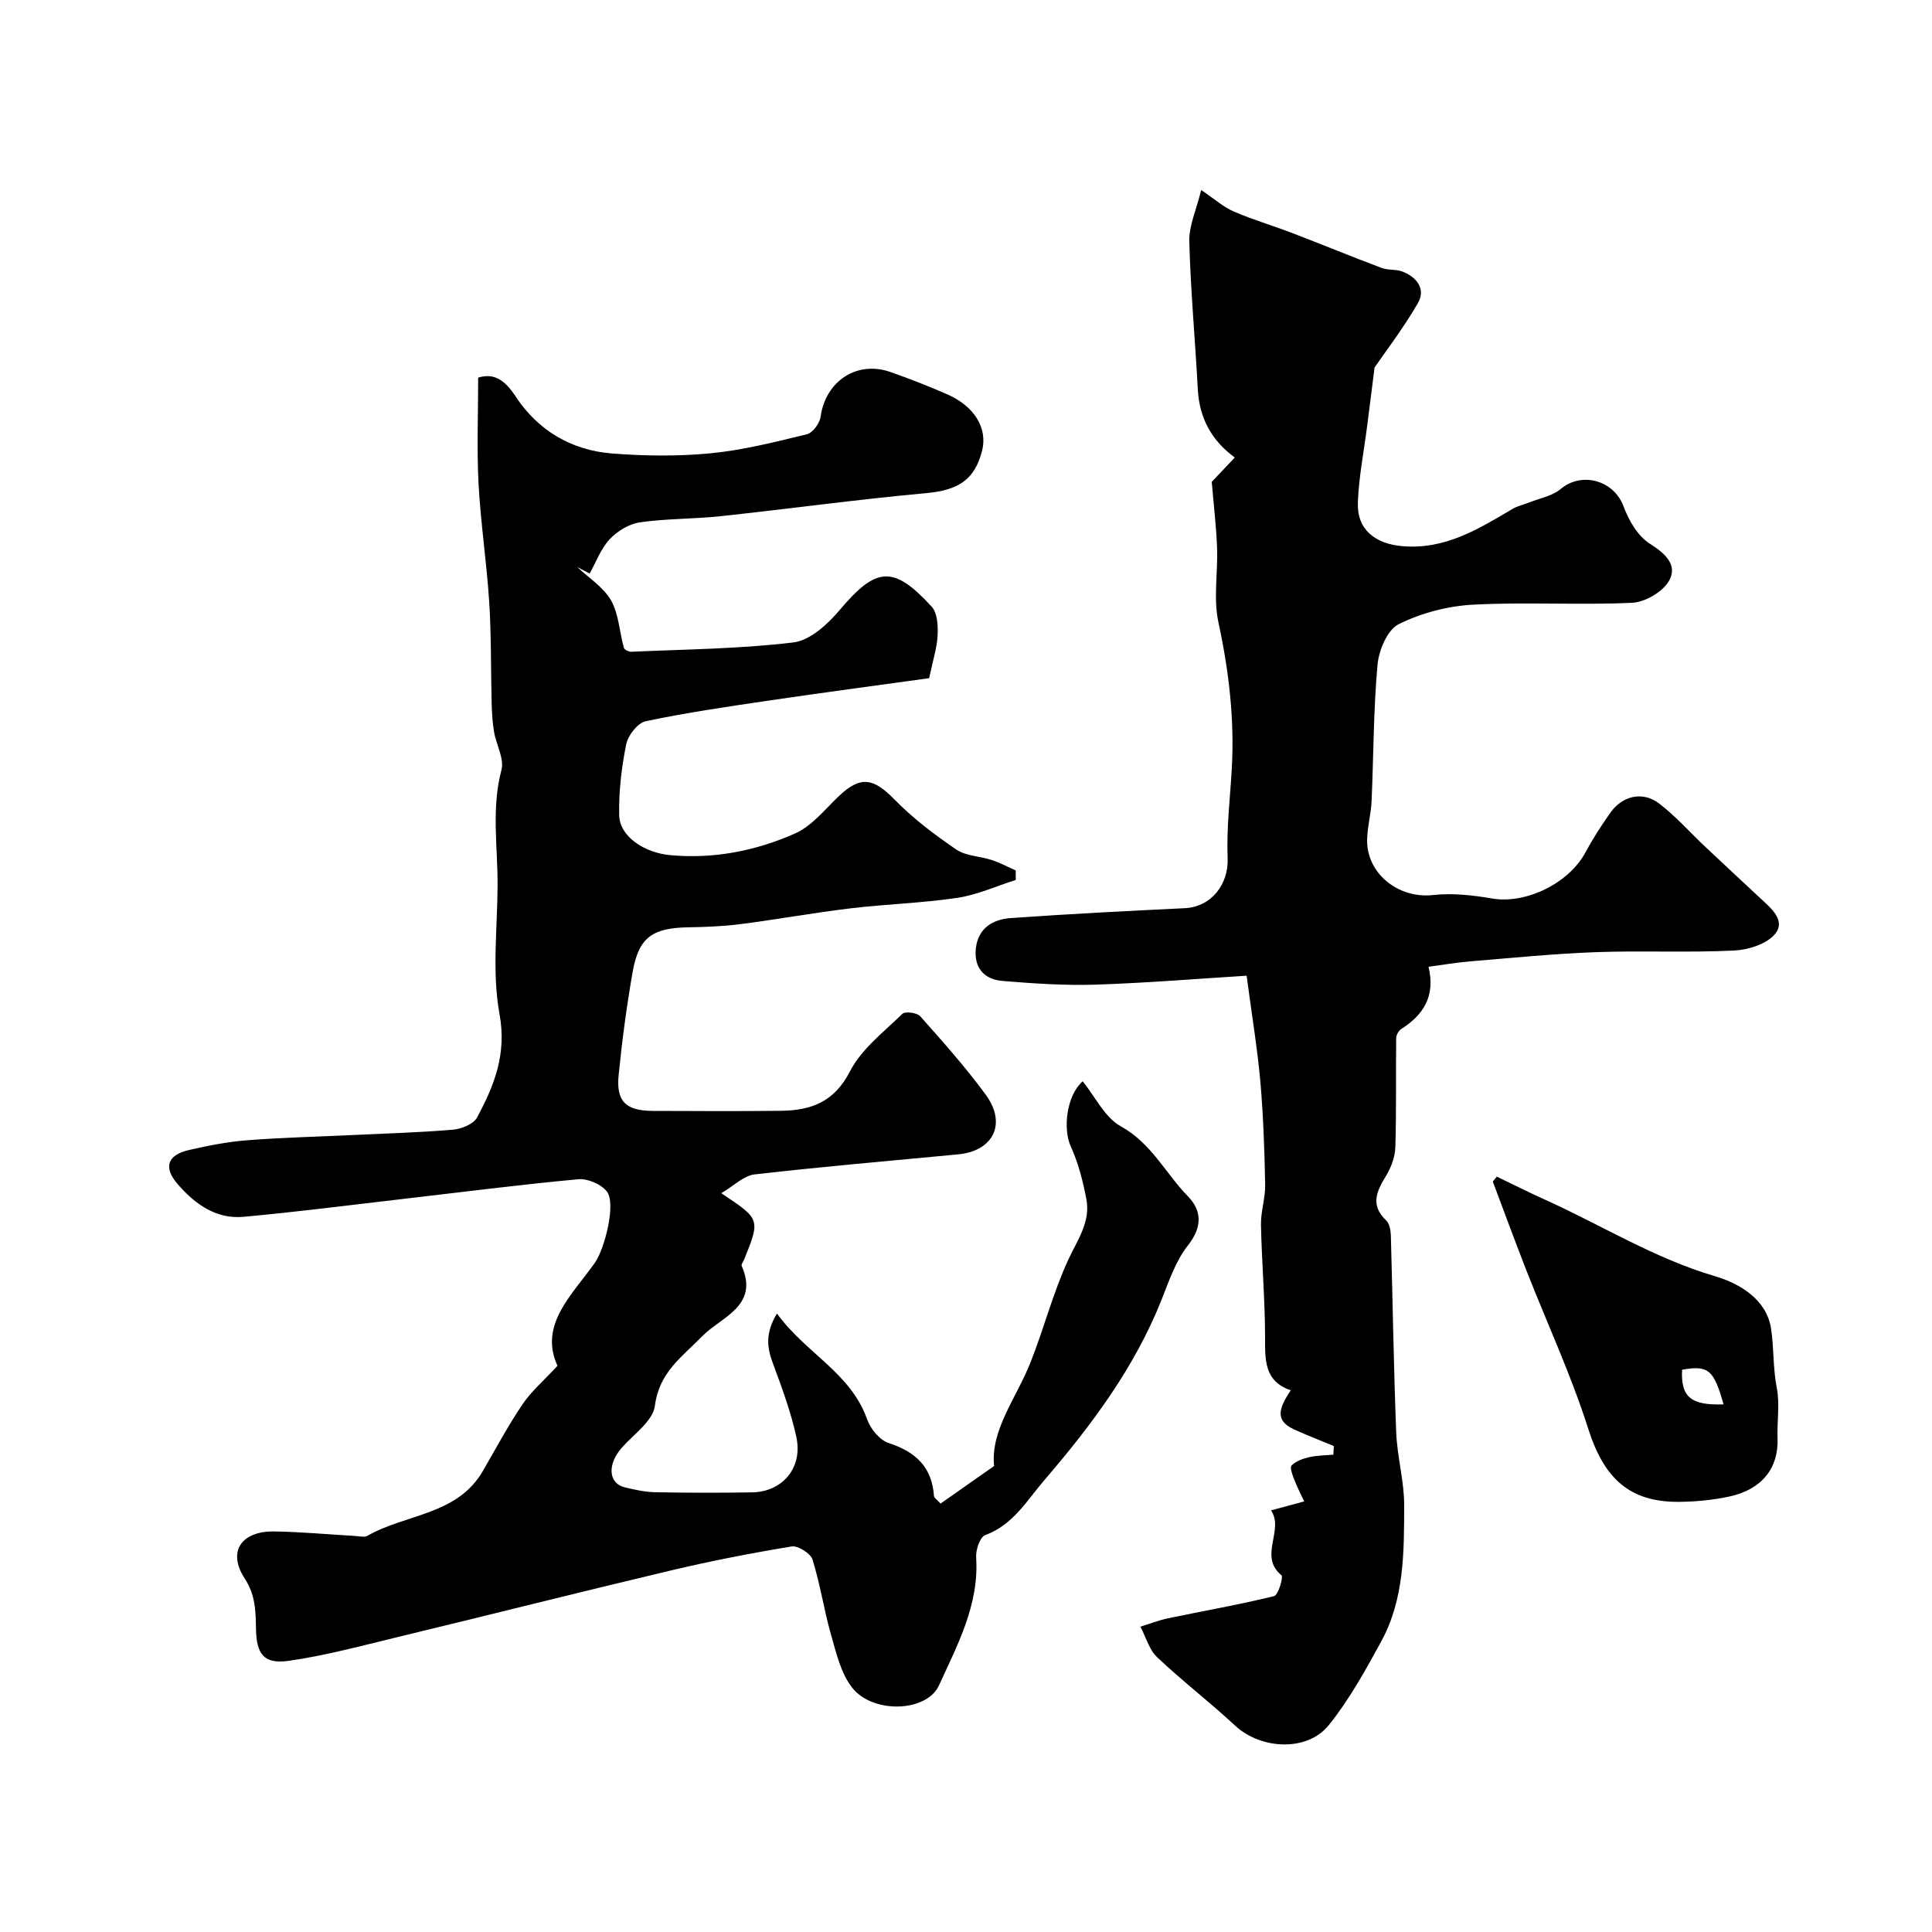
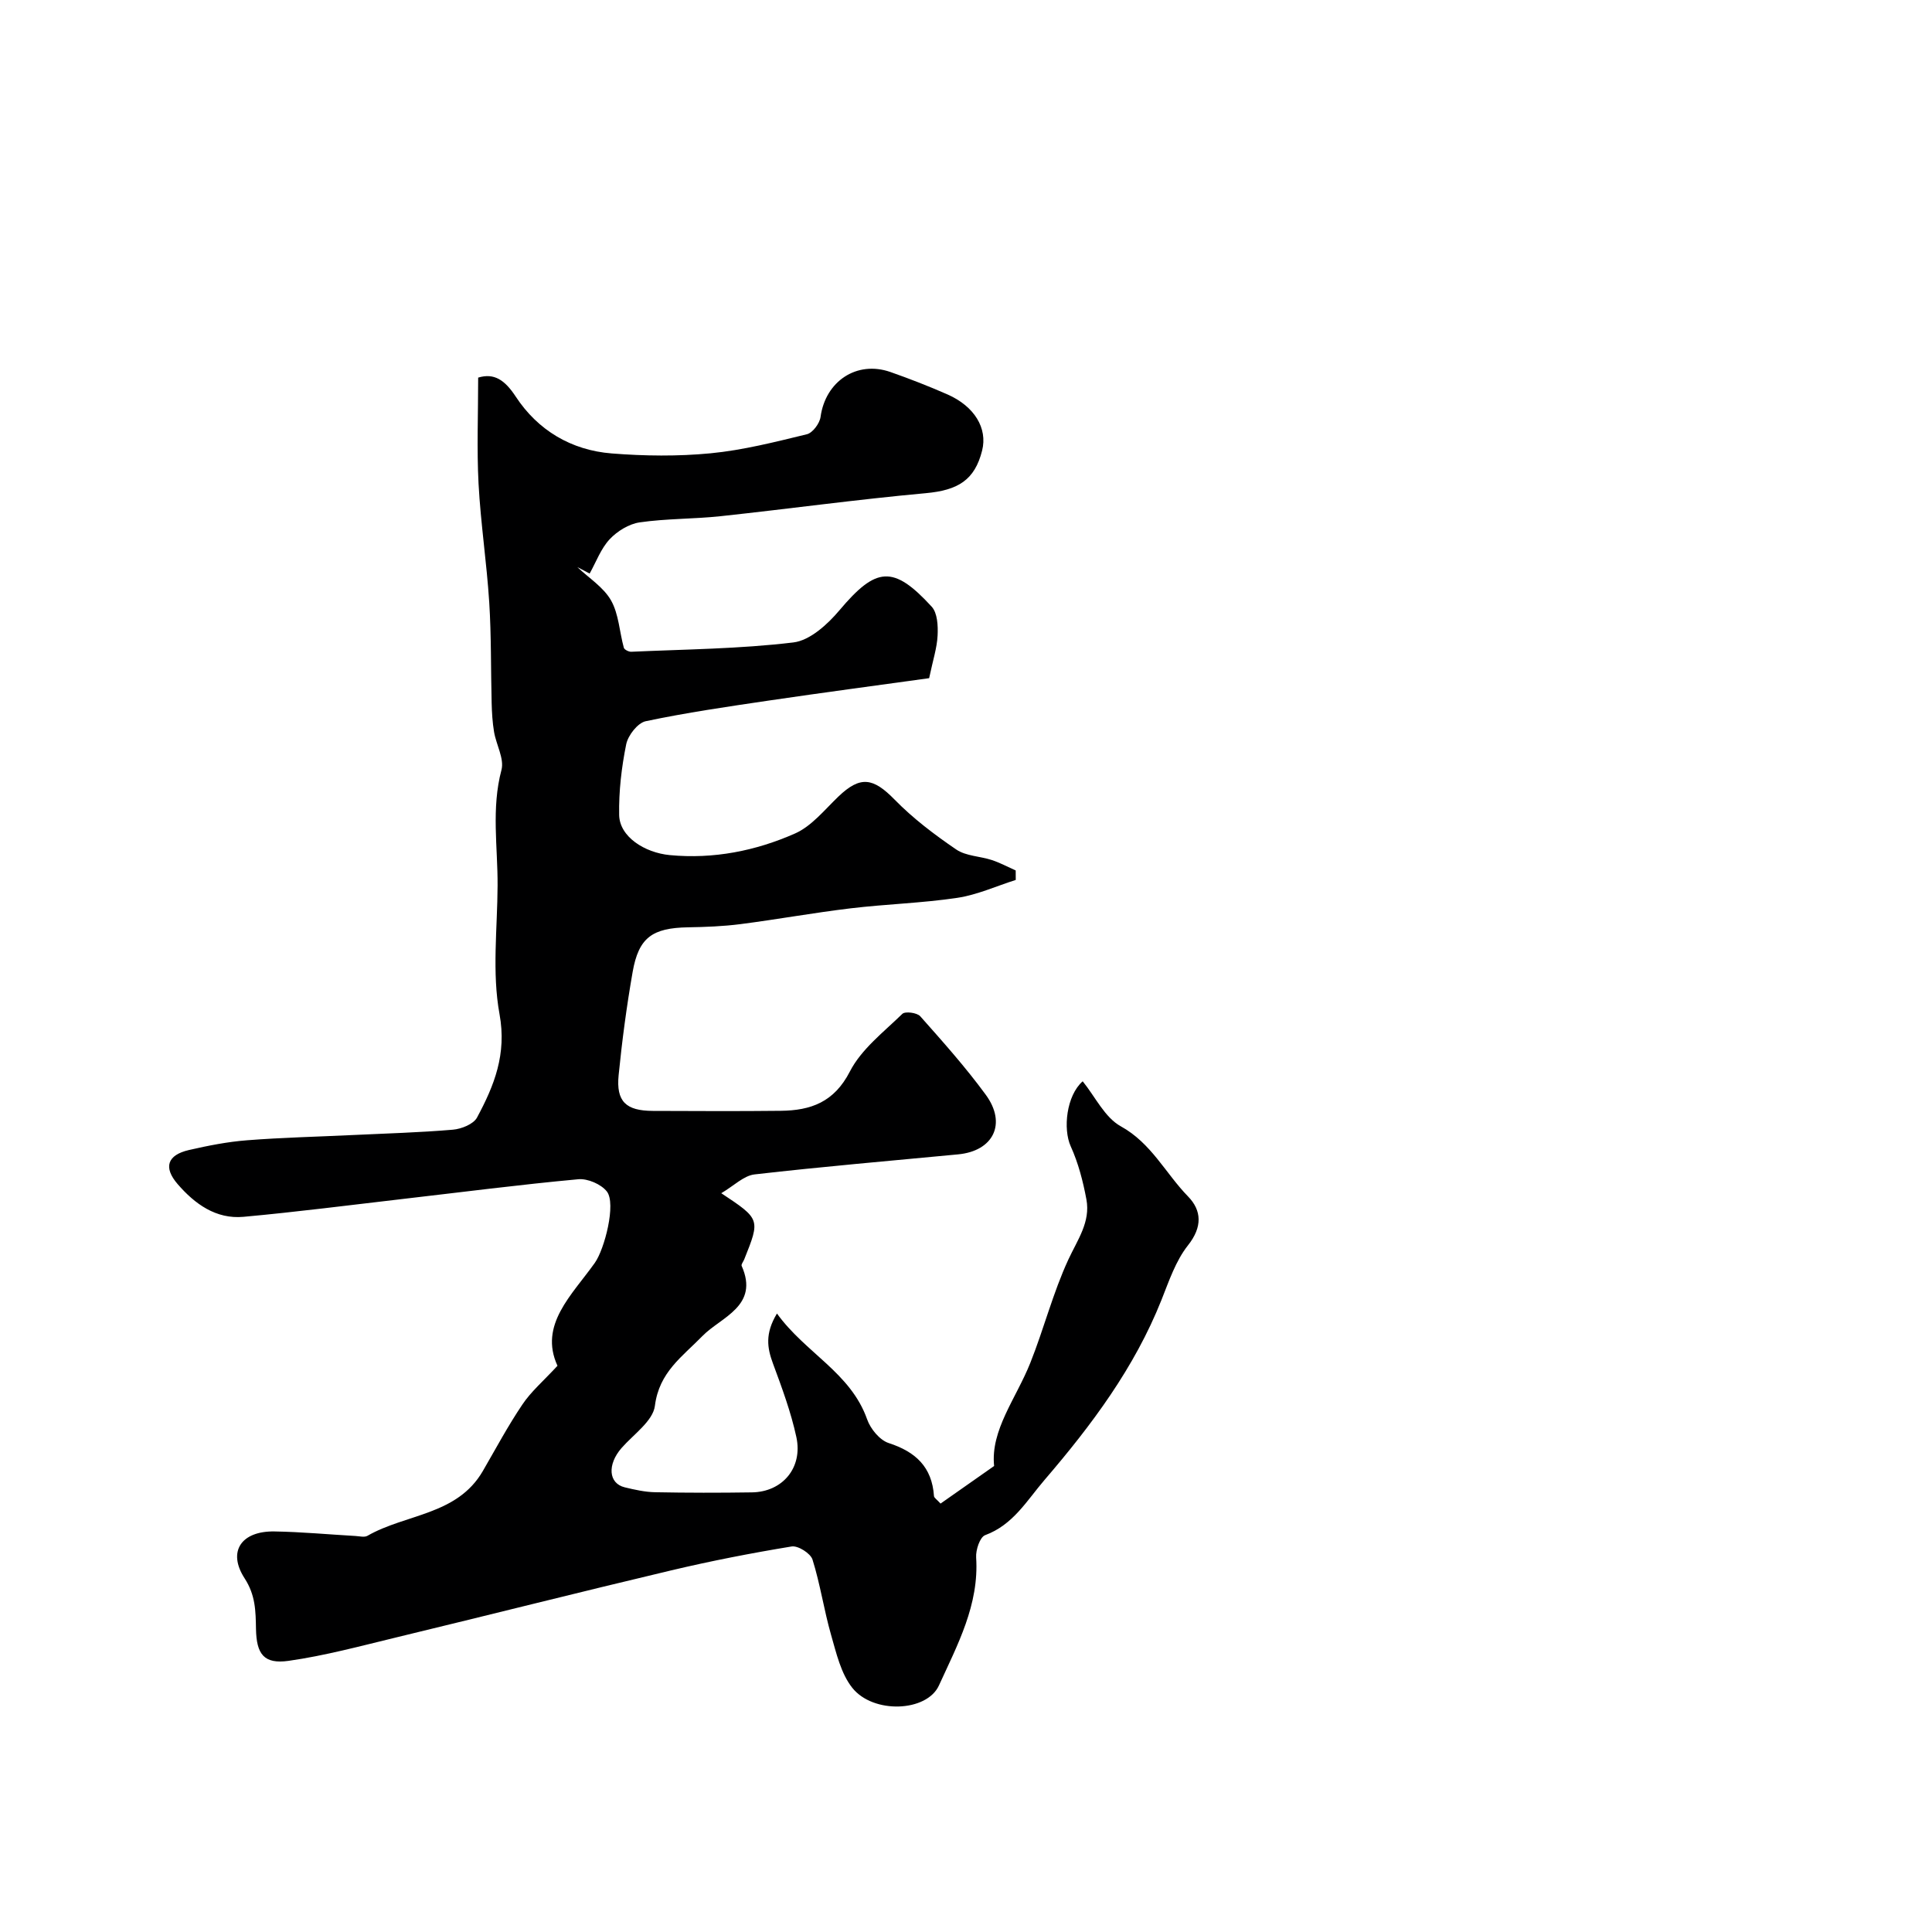
<svg xmlns="http://www.w3.org/2000/svg" enable-background="new 0 0 400 400" viewBox="0 0 400 400">
  <g fill="#000001">
    <path d="m115.42 282.77c-3.89-8.48 2.99-14.63 7.74-21.32 2-2.82 4.45-12.26 2.48-14.77-1.19-1.51-3.98-2.71-5.91-2.53-12.07 1.11-24.1 2.67-36.14 4.06-11.06 1.28-22.1 2.71-33.18 3.72-5.69.52-10.08-2.67-13.62-6.76-3.02-3.49-2.14-6.04 2.33-7.07 3.97-.91 8-1.71 12.05-2.02 7.25-.57 14.53-.73 21.8-1.08 6.93-.33 13.88-.52 20.79-1.11 1.77-.15 4.26-1.14 5-2.51 3.56-6.62 6.18-13.11 4.66-21.42-1.58-8.61-.44-17.73-.4-26.63.04-7.96-1.32-15.93.8-23.91.62-2.32-1.08-5.22-1.53-7.88-.33-1.97-.45-4-.5-6.01-.18-6.94-.06-13.91-.5-20.83-.52-8.19-1.77-16.34-2.21-24.53-.38-7.21-.08-14.46-.08-21.99 3.3-1 5.5.47 7.77 3.92 4.59 7 11.52 11.12 19.88 11.78 6.79.54 13.71.62 20.47-.03 6.71-.65 13.35-2.34 19.93-3.94 1.2-.29 2.66-2.25 2.84-3.6 1.01-7.36 7.49-11.73 14.46-9.29 3.99 1.4 7.94 2.94 11.81 4.64 5.61 2.47 8.33 7.02 7.18 11.61-1.54 6.16-5.02 8.23-11.69 8.84-14.17 1.29-28.29 3.24-42.44 4.76-5.57.6-11.23.48-16.76 1.28-2.23.32-4.66 1.82-6.23 3.5-1.82 1.95-2.8 4.7-4.14 7.1-.85-.45-1.71-.9-2.56-1.35 2.39 2.27 5.43 4.17 6.99 6.91 1.61 2.85 1.74 6.52 2.65 9.8.11.4 1.02.85 1.54.83 11.2-.51 22.45-.59 33.56-1.93 3.44-.41 7.09-3.75 9.55-6.67 7.57-8.98 11.12-9.42 19.09-.73 1.19 1.3 1.32 3.95 1.22 5.95-.12 2.57-.97 5.11-1.75 8.85-10.64 1.48-21.92 2.97-33.17 4.63-8.53 1.26-17.08 2.5-25.51 4.28-1.66.35-3.66 2.92-4.04 4.77-.97 4.79-1.55 9.75-1.46 14.63.07 4.52 5.28 7.82 10.48 8.32 9.06.86 17.77-.87 25.92-4.47 3.45-1.52 6.13-4.91 8.98-7.64 4.54-4.35 7.19-3.94 11.65.62 3.8 3.89 8.24 7.25 12.76 10.33 2.01 1.37 4.92 1.38 7.36 2.18 1.7.56 3.31 1.43 4.95 2.16 0 .65.01 1.3.01 1.96-4.03 1.28-7.98 3.09-12.11 3.71-7.3 1.09-14.73 1.29-22.07 2.17-7.62.91-15.19 2.29-22.81 3.27-3.59.46-7.24.6-10.86.66-7.41.13-10.22 2.12-11.47 9.25-1.24 7.08-2.19 14.22-2.9 21.36-.54 5.47 1.52 7.38 7.09 7.4 8.83.03 17.66.08 26.49-.02 6.2-.07 11.04-1.78 14.3-8.14 2.38-4.63 6.99-8.16 10.86-11.93.58-.57 3.05-.25 3.71.5 4.68 5.27 9.39 10.55 13.55 16.23 4.41 6 1.59 11.67-5.72 12.36-14.05 1.34-28.12 2.54-42.14 4.15-2.24.26-4.27 2.35-6.89 3.89 8.09 5.37 8.09 5.37 4.76 13.69-.18.46-.67 1.04-.54 1.35 3.71 8.34-4.29 10.61-8.09 14.5-4.23 4.34-8.99 7.5-9.87 14.48-.4 3.15-4.42 5.9-6.9 8.73-2.98 3.41-2.74 7.33.67 8.15 2.05.49 4.17.97 6.26 1.01 6.68.13 13.37.13 20.06.03 6.32-.09 10.57-5.09 9.2-11.44-1.12-5.19-3-10.25-4.85-15.25-1.19-3.22-1.68-6.17.83-10.34 5.92 8.2 15.26 12.24 18.67 21.91.69 1.97 2.61 4.31 4.47 4.91 5.58 1.81 8.96 4.96 9.37 10.97.03.39.63.74 1.36 1.56 3.48-2.44 6.93-4.87 11.09-7.78-.77-7.44 4.55-13.97 7.49-21.34 2.82-7.07 4.7-14.54 7.89-21.42 1.89-4.08 4.6-7.76 3.73-12.43-.7-3.75-1.68-7.55-3.25-11-1.63-3.6-.89-10.51 2.48-13.46 2.59 3.19 4.56 7.48 7.89 9.32 6.33 3.49 9.26 9.74 13.92 14.52 2.84 2.91 3 6.33-.01 10.12-2.54 3.21-3.94 7.41-5.49 11.31-5.59 14.04-14.44 25.88-24.19 37.24-3.71 4.32-6.51 9.31-12.32 11.46-1.08.4-1.96 3.06-1.86 4.61.64 9.8-3.87 18.1-7.7 26.5-2.51 5.51-13.61 5.95-17.95.49-2.35-2.96-3.3-7.18-4.39-10.97-1.47-5.14-2.24-10.49-3.84-15.58-.41-1.29-3.01-2.93-4.32-2.71-8.34 1.37-16.66 2.99-24.89 4.94-18.99 4.5-37.92 9.29-56.89 13.87-7.42 1.79-14.83 3.8-22.37 4.87-5.11.72-6.65-1.38-6.75-6.59-.07-3.65-.07-6.97-2.36-10.5-3.61-5.57-.65-9.81 6.17-9.7 5.6.09 11.2.62 16.8.94.83.05 1.85.32 2.47-.04 7.91-4.55 18.56-4.23 23.88-13.4 2.68-4.62 5.2-9.35 8.18-13.76 1.8-2.7 4.35-4.87 7.28-8.04z" />
-     <path d="m258.1 202.01c-10.22.63-20.77 1.51-31.33 1.85-6.41.2-12.86-.24-19.25-.77-3.84-.32-5.94-2.82-5.47-6.81.48-4.13 3.53-5.94 7.16-6.2 12.02-.85 24.05-1.47 36.08-2.05 5.5-.26 9.1-4.94 8.88-10.38-.25-6.09.49-12.23.85-18.34.6-10.3-.58-20.37-2.76-30.47-1.07-4.94-.09-10.29-.28-15.45-.15-4.22-.66-8.42-1.1-13.63 1.04-1.1 2.98-3.14 4.77-5.03-4.87-3.58-7.34-8.21-7.66-14.17-.54-10.19-1.49-20.37-1.76-30.57-.09-3.22 1.45-6.49 2.46-10.65 2.82 1.9 4.61 3.53 6.72 4.44 3.95 1.71 8.11 2.93 12.14 4.47 6.18 2.37 12.3 4.89 18.49 7.22 1.35.51 3 .24 4.34.76 2.97 1.16 4.86 3.62 3.18 6.53-2.99 5.18-6.67 9.97-8.97 13.32-.64 5.06-1.07 8.49-1.51 11.93-.68 5.35-1.75 10.68-1.95 16.05-.2 5.62 3.61 8.54 9.25 9.02 8.83.74 15.73-3.55 22.78-7.72 1.07-.63 2.36-.89 3.53-1.36 2.17-.87 4.72-1.31 6.41-2.74 4.4-3.71 11.07-1.79 13.04 3.59 1.07 2.91 2.97 6.16 5.46 7.73 3.23 2.04 5.75 4.42 3.99 7.61-1.28 2.31-4.95 4.48-7.66 4.61-10.97.51-22-.19-32.97.39-5.23.28-10.71 1.72-15.38 4.04-2.34 1.16-4.11 5.4-4.38 8.41-.85 9.39-.81 18.85-1.23 28.28-.12 2.61-.85 5.19-.92 7.8-.21 7.12 6.5 12.39 13.63 11.59 4.02-.45 8.24.03 12.27.72 6.92 1.18 15.85-3.11 19.3-9.55 1.54-2.87 3.32-5.63 5.21-8.28 2.47-3.45 6.63-4.43 9.99-1.88 3.48 2.64 6.42 6 9.63 9.02 3.77 3.55 7.57 7.08 11.36 10.61 2.2 2.05 5.34 4.59 3.09 7.38-1.71 2.12-5.55 3.33-8.51 3.47-9.5.46-19.05-.01-28.56.33-8.71.32-17.41 1.2-26.1 1.91-2.72.22-5.42.7-8.6 1.12 1.47 6.08-1.06 9.96-5.64 12.88-.55.35-1.05 1.25-1.06 1.91-.08 7.52.06 15.05-.17 22.56-.06 2-.85 4.16-1.9 5.89-1.95 3.2-3.37 6.06-.01 9.26.7.66.95 2.06.98 3.13.39 13.6.58 27.2 1.11 40.79.2 5.05 1.66 10.07 1.65 15.11-.02 9.59.03 19.37-4.74 28.13-3.27 5.99-6.62 12.07-10.87 17.35-4.52 5.6-14.11 5.02-19.41.09-5.23-4.87-10.93-9.23-16.12-14.14-1.66-1.57-2.34-4.19-3.47-6.33 1.91-.59 3.78-1.33 5.73-1.74 7.32-1.53 14.69-2.81 21.94-4.59.87-.21 1.97-3.96 1.53-4.32-4.81-3.94.63-9.35-2.16-13.43 1.99-.54 3.97-1.08 6.87-1.86-.32-.69-1.26-2.52-2.03-4.43-.39-.98-.99-2.6-.57-3.02.9-.9 2.34-1.41 3.65-1.71 1.62-.37 3.33-.37 4.99-.52.03-.59.06-1.19.09-1.78-2.75-1.15-5.54-2.22-8.26-3.46-4.34-1.99-2.75-4.85-.66-8.09-5.51-1.88-5.31-6.29-5.31-10.98-.01-7.76-.69-15.53-.85-23.29-.05-2.76.92-5.53.87-8.29-.14-7.13-.38-14.27-1-21.37-.61-6.85-1.75-13.63-2.84-21.9z" />
-     <path d="m309.9 243.61c3.3 1.58 6.57 3.24 9.91 4.74 11.75 5.3 22.73 12.19 35.27 15.88 5.23 1.54 10.67 4.87 11.59 10.8.62 3.98.38 8.17 1.19 12.29.66 3.39.03 7.02.16 10.53.22 6.09-3.21 10.51-9.94 11.98-3.34.73-6.83 1.06-10.25 1.11-10.52.15-15.76-4.92-19.01-15.15-3.54-11.13-8.5-21.8-12.77-32.69-2.4-6.13-4.66-12.31-6.98-18.47.27-.34.55-.68.83-1.02zm46.94 47.15c-2.01-7.2-3.16-8.14-8.58-7.17-.3 5.58 1.77 7.42 8.58 7.17z" />
  </g>
</svg>